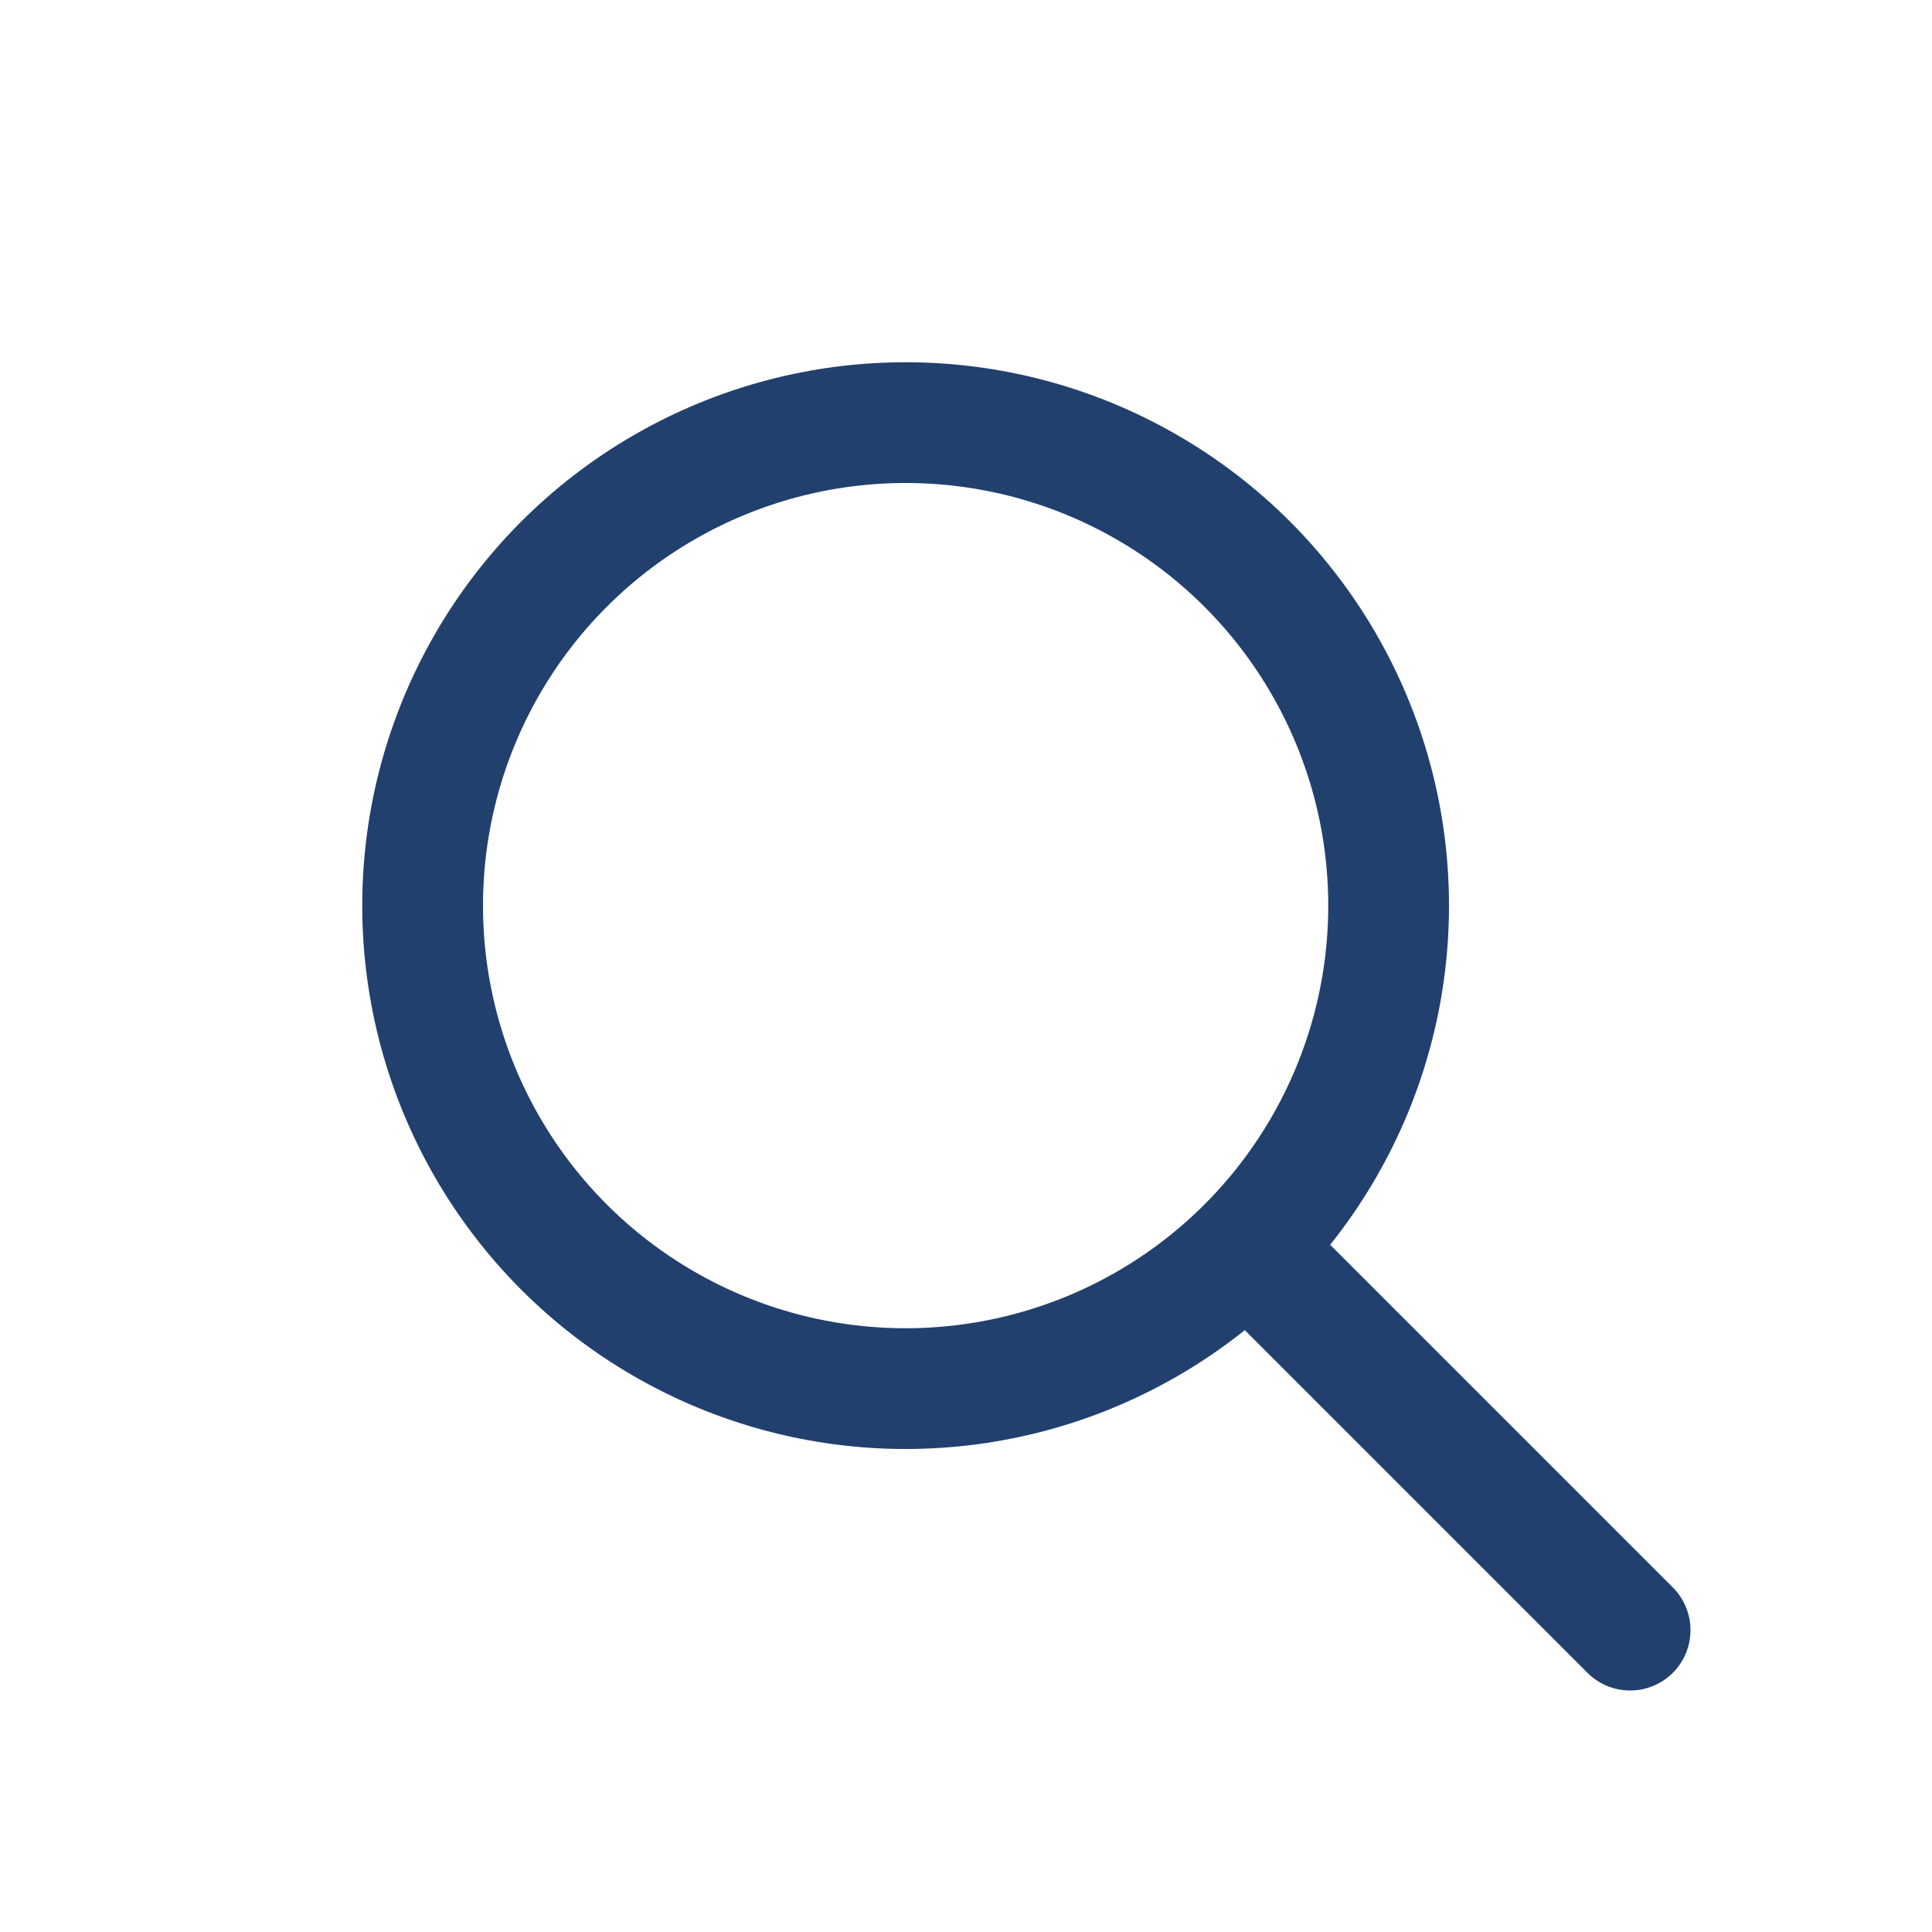
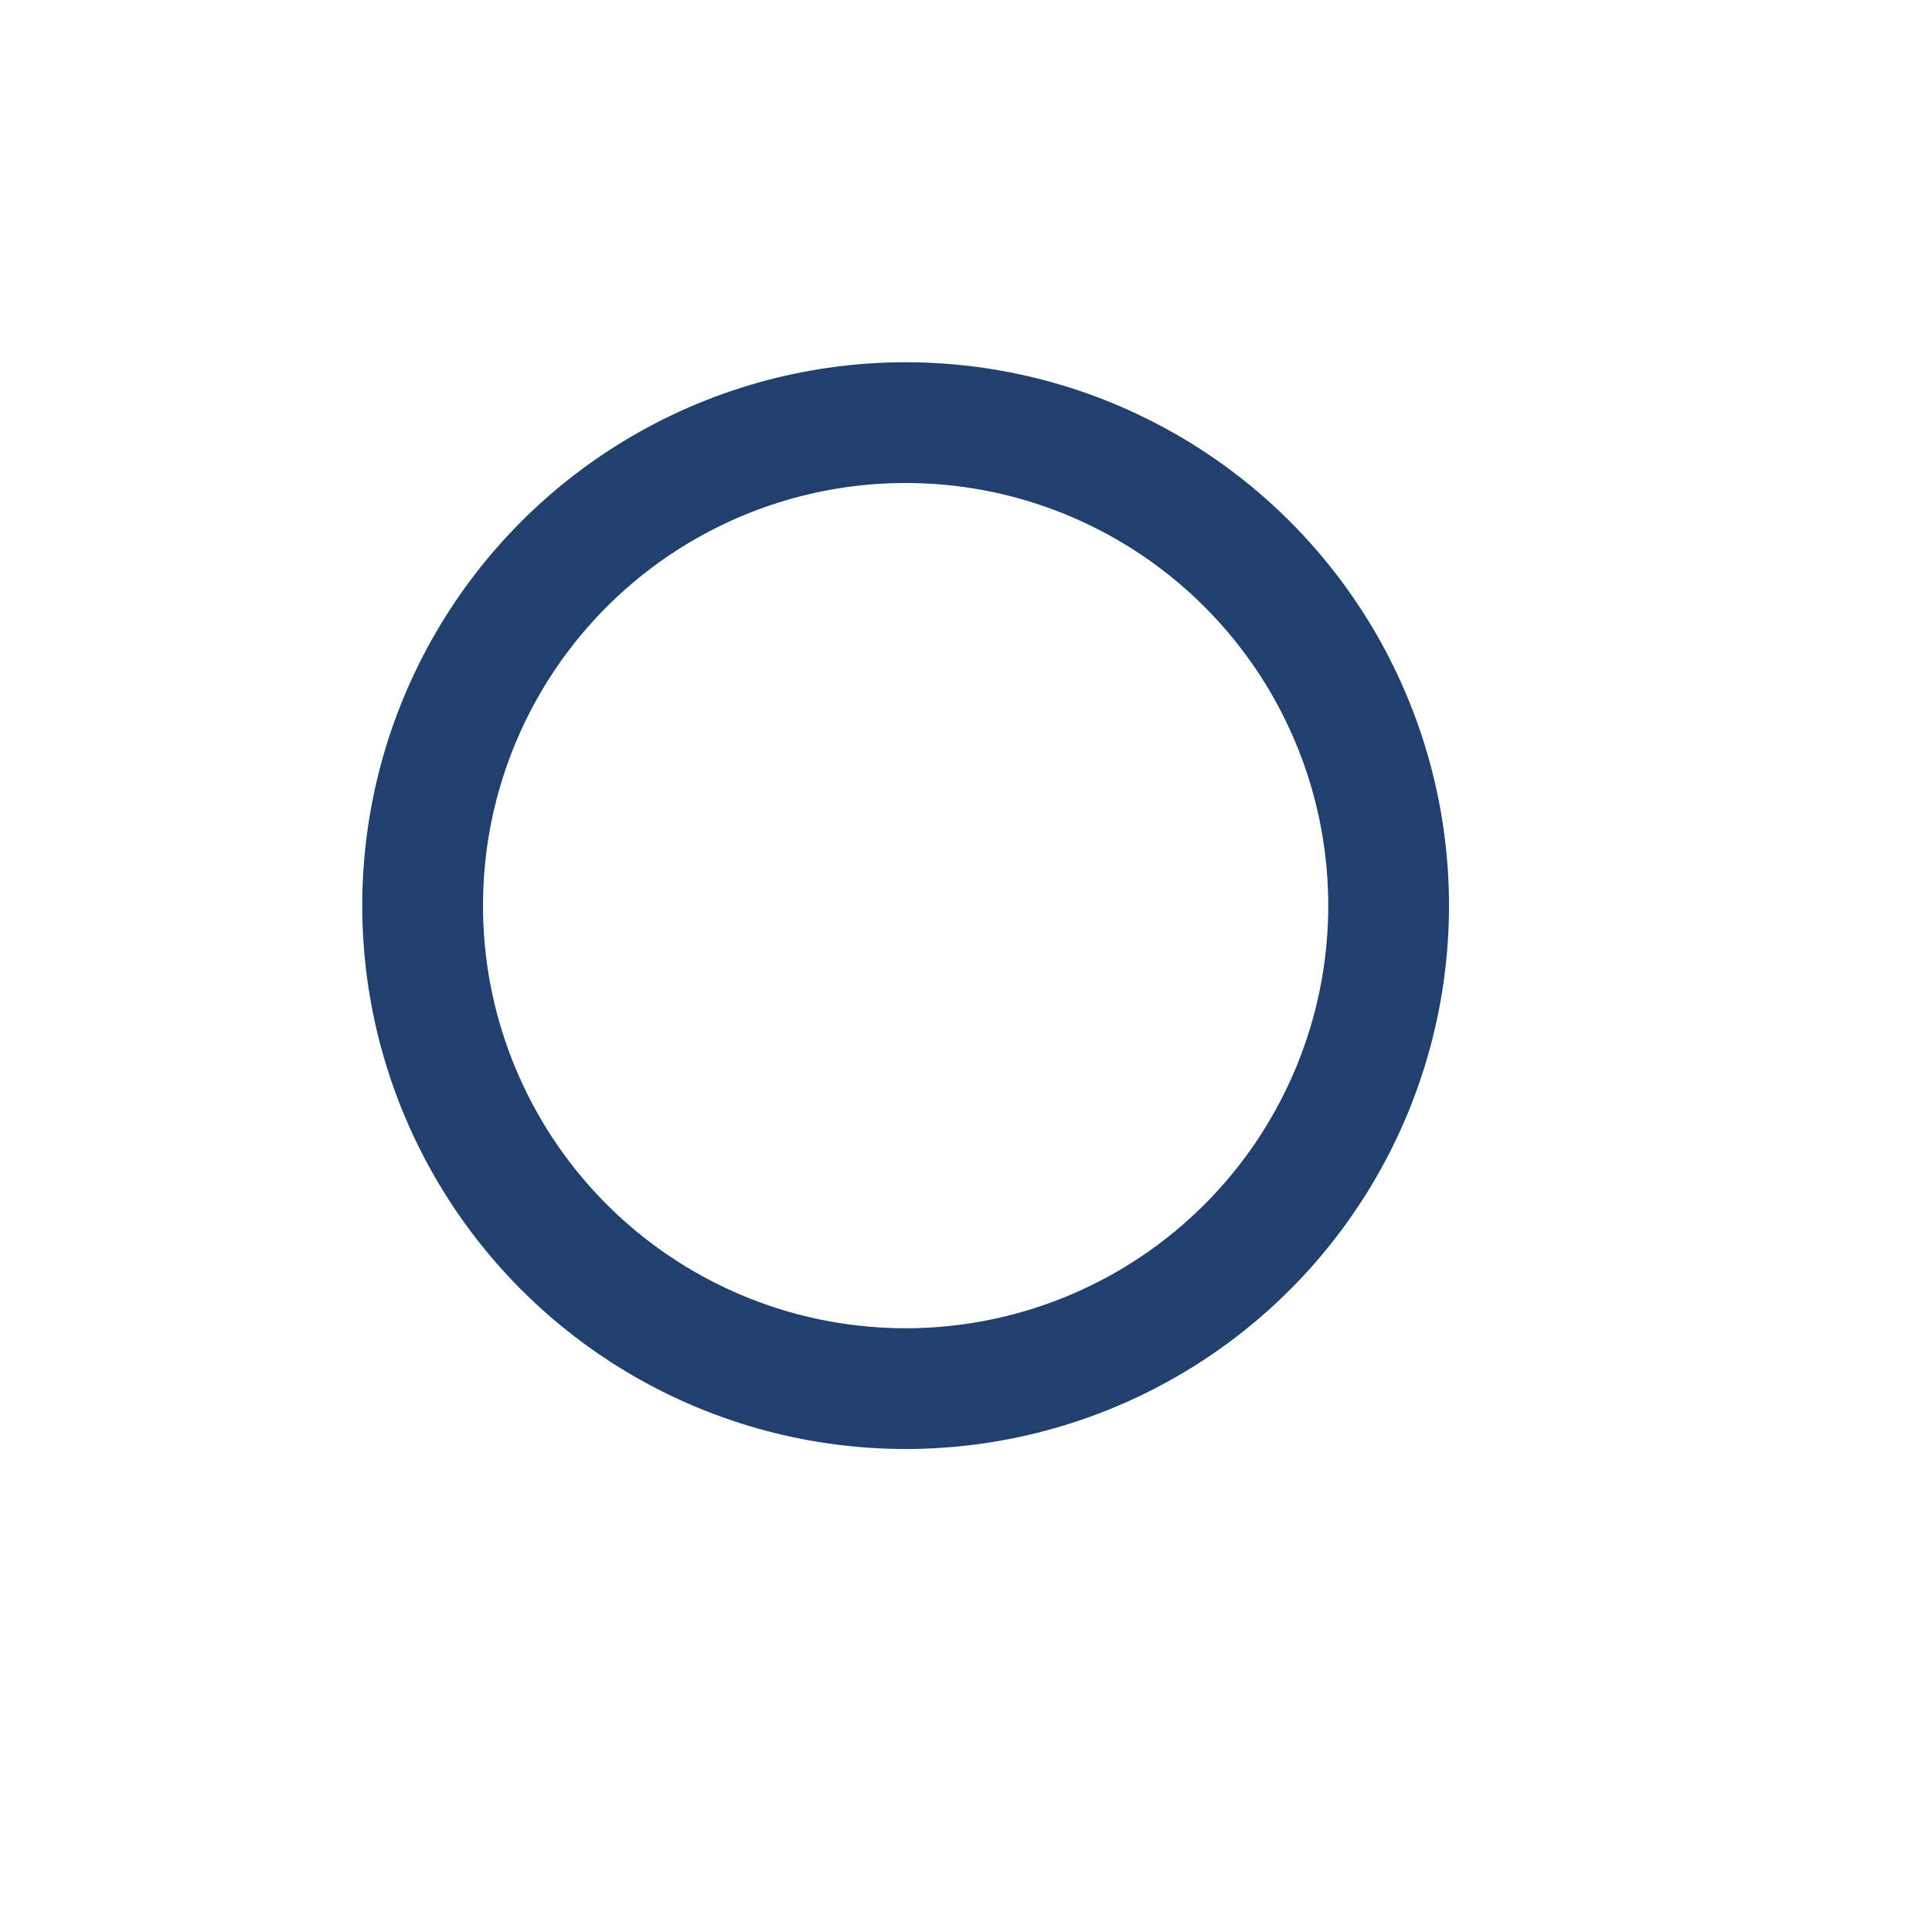
<svg xmlns="http://www.w3.org/2000/svg" width="32" height="32" viewBox="0 0 32 32">
  <circle cx="15" cy="15" r="8" fill="none" stroke="#21406e" stroke-width="2" />
-   <path d="M21 21l6 6" stroke="#21406e" stroke-width="2" fill="none" stroke-linecap="round" />
</svg>